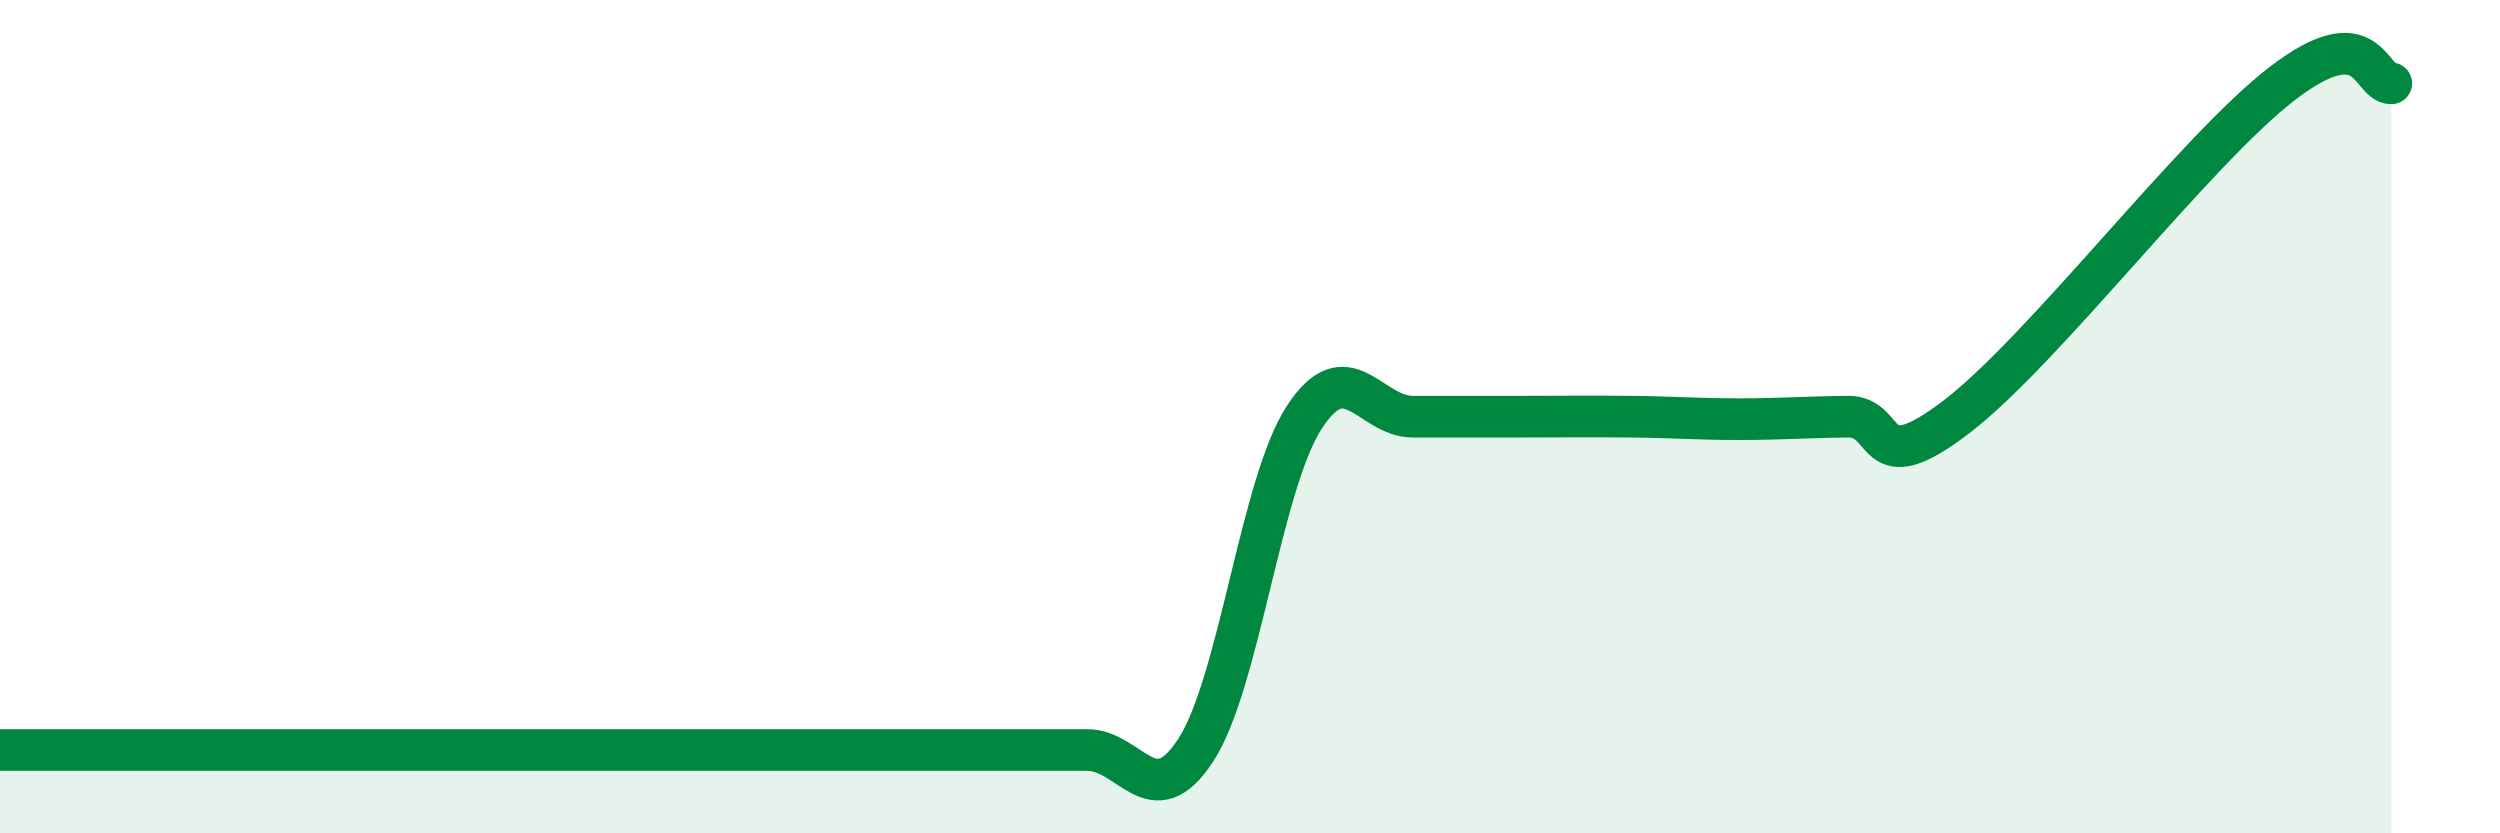
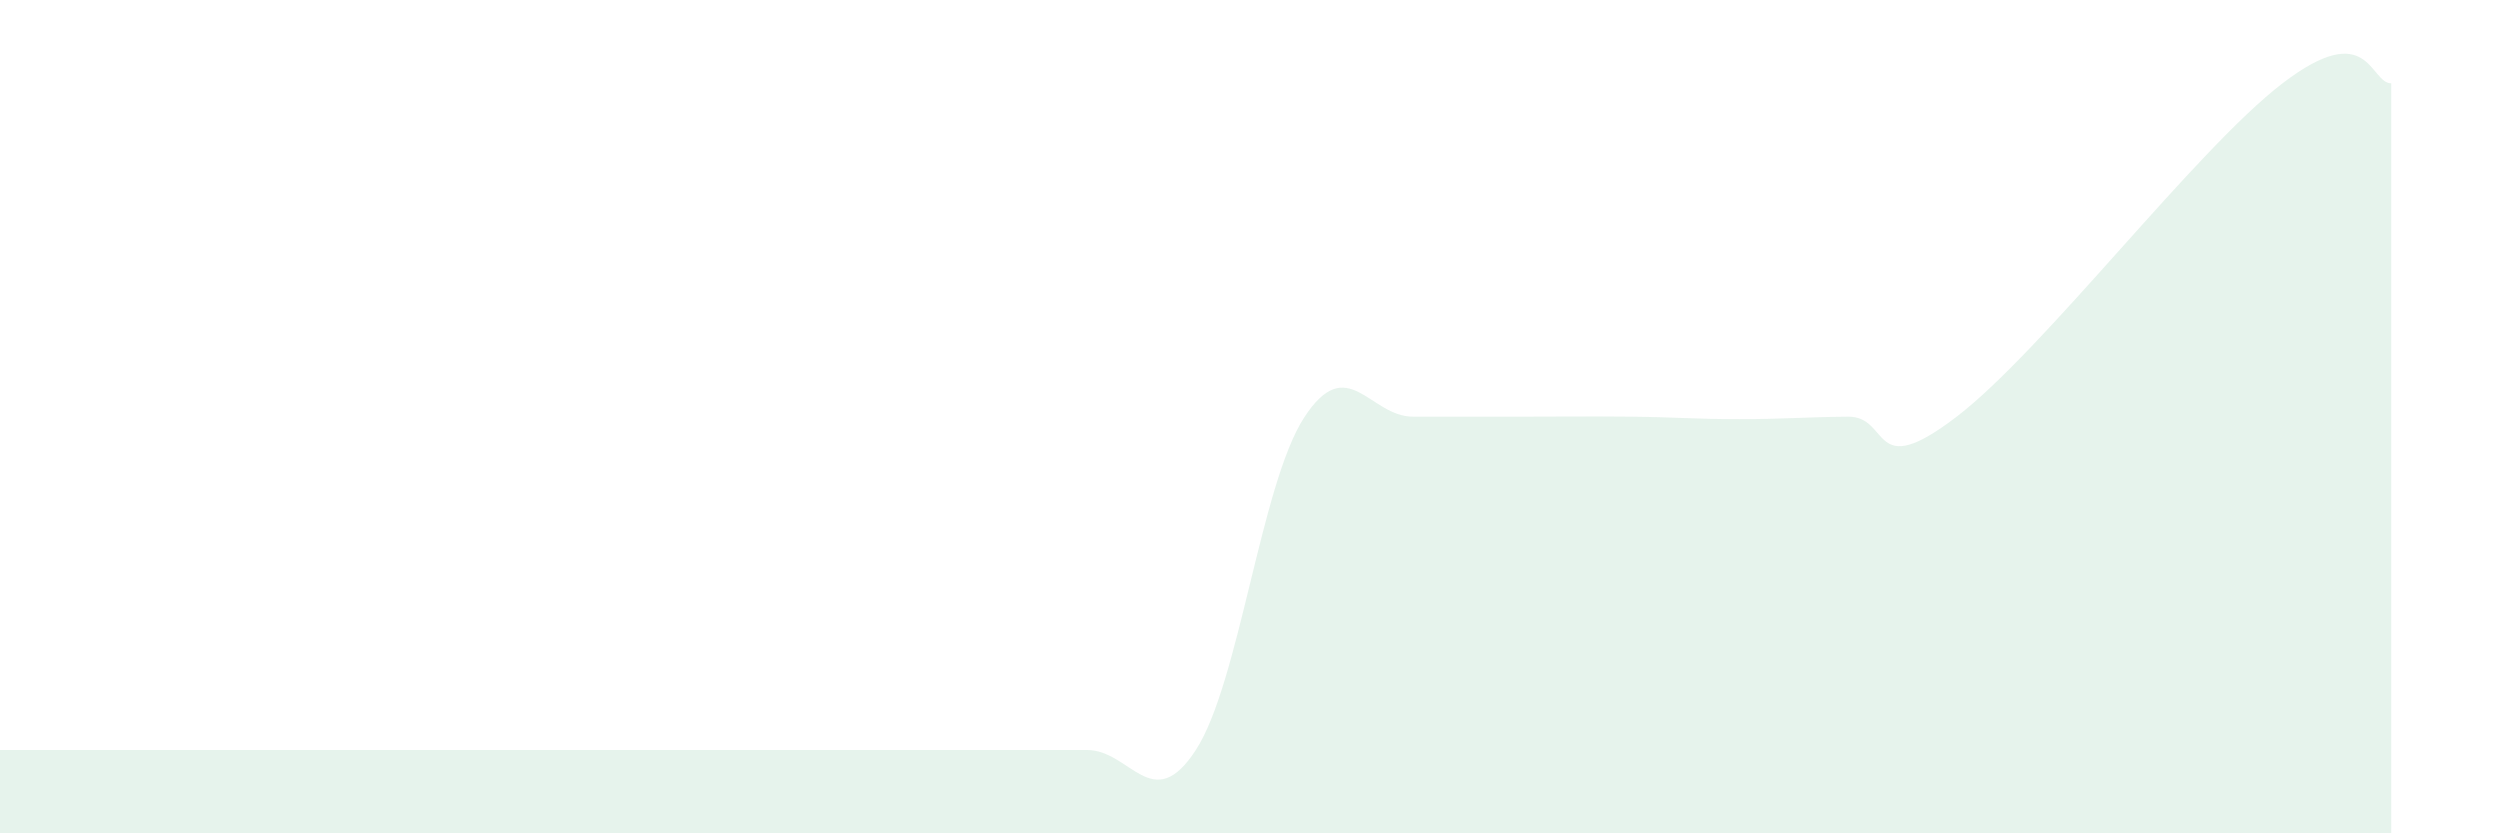
<svg xmlns="http://www.w3.org/2000/svg" width="60" height="20" viewBox="0 0 60 20">
  <path d="M 0,18 C 0.52,18 1.57,18 2.61,18 C 3.65,18 4.18,18 5.22,18 C 6.26,18 6.79,18 7.83,18 C 8.87,18 9.39,18 10.43,18 C 11.47,18 12,18 13.04,18 C 14.08,18 14.61,18 15.65,18 C 16.69,18 17.22,18 18.26,18 C 19.3,18 19.83,18 20.87,18 C 21.91,18 22.44,18 23.48,18 C 24.52,18 25.05,18 26.09,18 C 27.13,18 27.66,19.6 28.7,18 C 29.74,16.4 30.26,11.62 31.3,10.02 C 32.34,8.42 32.87,10 33.91,10 C 34.95,10 35.48,10 36.52,10 C 37.56,10 38.09,9.99 39.13,10 C 40.17,10.01 40.7,10.06 41.74,10.06 C 42.78,10.06 43.31,10.01 44.35,10 C 45.39,9.99 44.87,11.6 46.96,10 C 49.05,8.4 52.69,3.6 54.78,2 C 56.87,0.4 56.87,2 57.39,2L57.39 20L0 20Z" fill="#008740" opacity="0.1" stroke-linecap="round" stroke-linejoin="round" />
-   <path d="M 0,18 C 0.52,18 1.57,18 2.61,18 C 3.65,18 4.18,18 5.22,18 C 6.26,18 6.79,18 7.83,18 C 8.87,18 9.39,18 10.43,18 C 11.47,18 12,18 13.04,18 C 14.08,18 14.61,18 15.65,18 C 16.69,18 17.22,18 18.26,18 C 19.3,18 19.83,18 20.87,18 C 21.91,18 22.44,18 23.48,18 C 24.52,18 25.05,18 26.09,18 C 27.13,18 27.66,19.6 28.7,18 C 29.74,16.4 30.26,11.62 31.3,10.02 C 32.34,8.42 32.87,10 33.91,10 C 34.95,10 35.48,10 36.52,10 C 37.56,10 38.09,9.99 39.13,10 C 40.17,10.01 40.7,10.06 41.74,10.06 C 42.78,10.06 43.31,10.01 44.35,10 C 45.39,9.99 44.87,11.6 46.96,10 C 49.05,8.4 52.69,3.6 54.78,2 C 56.87,0.4 56.87,2 57.39,2" stroke="#008740" stroke-width="1" fill="none" stroke-linecap="round" stroke-linejoin="round" />
</svg>